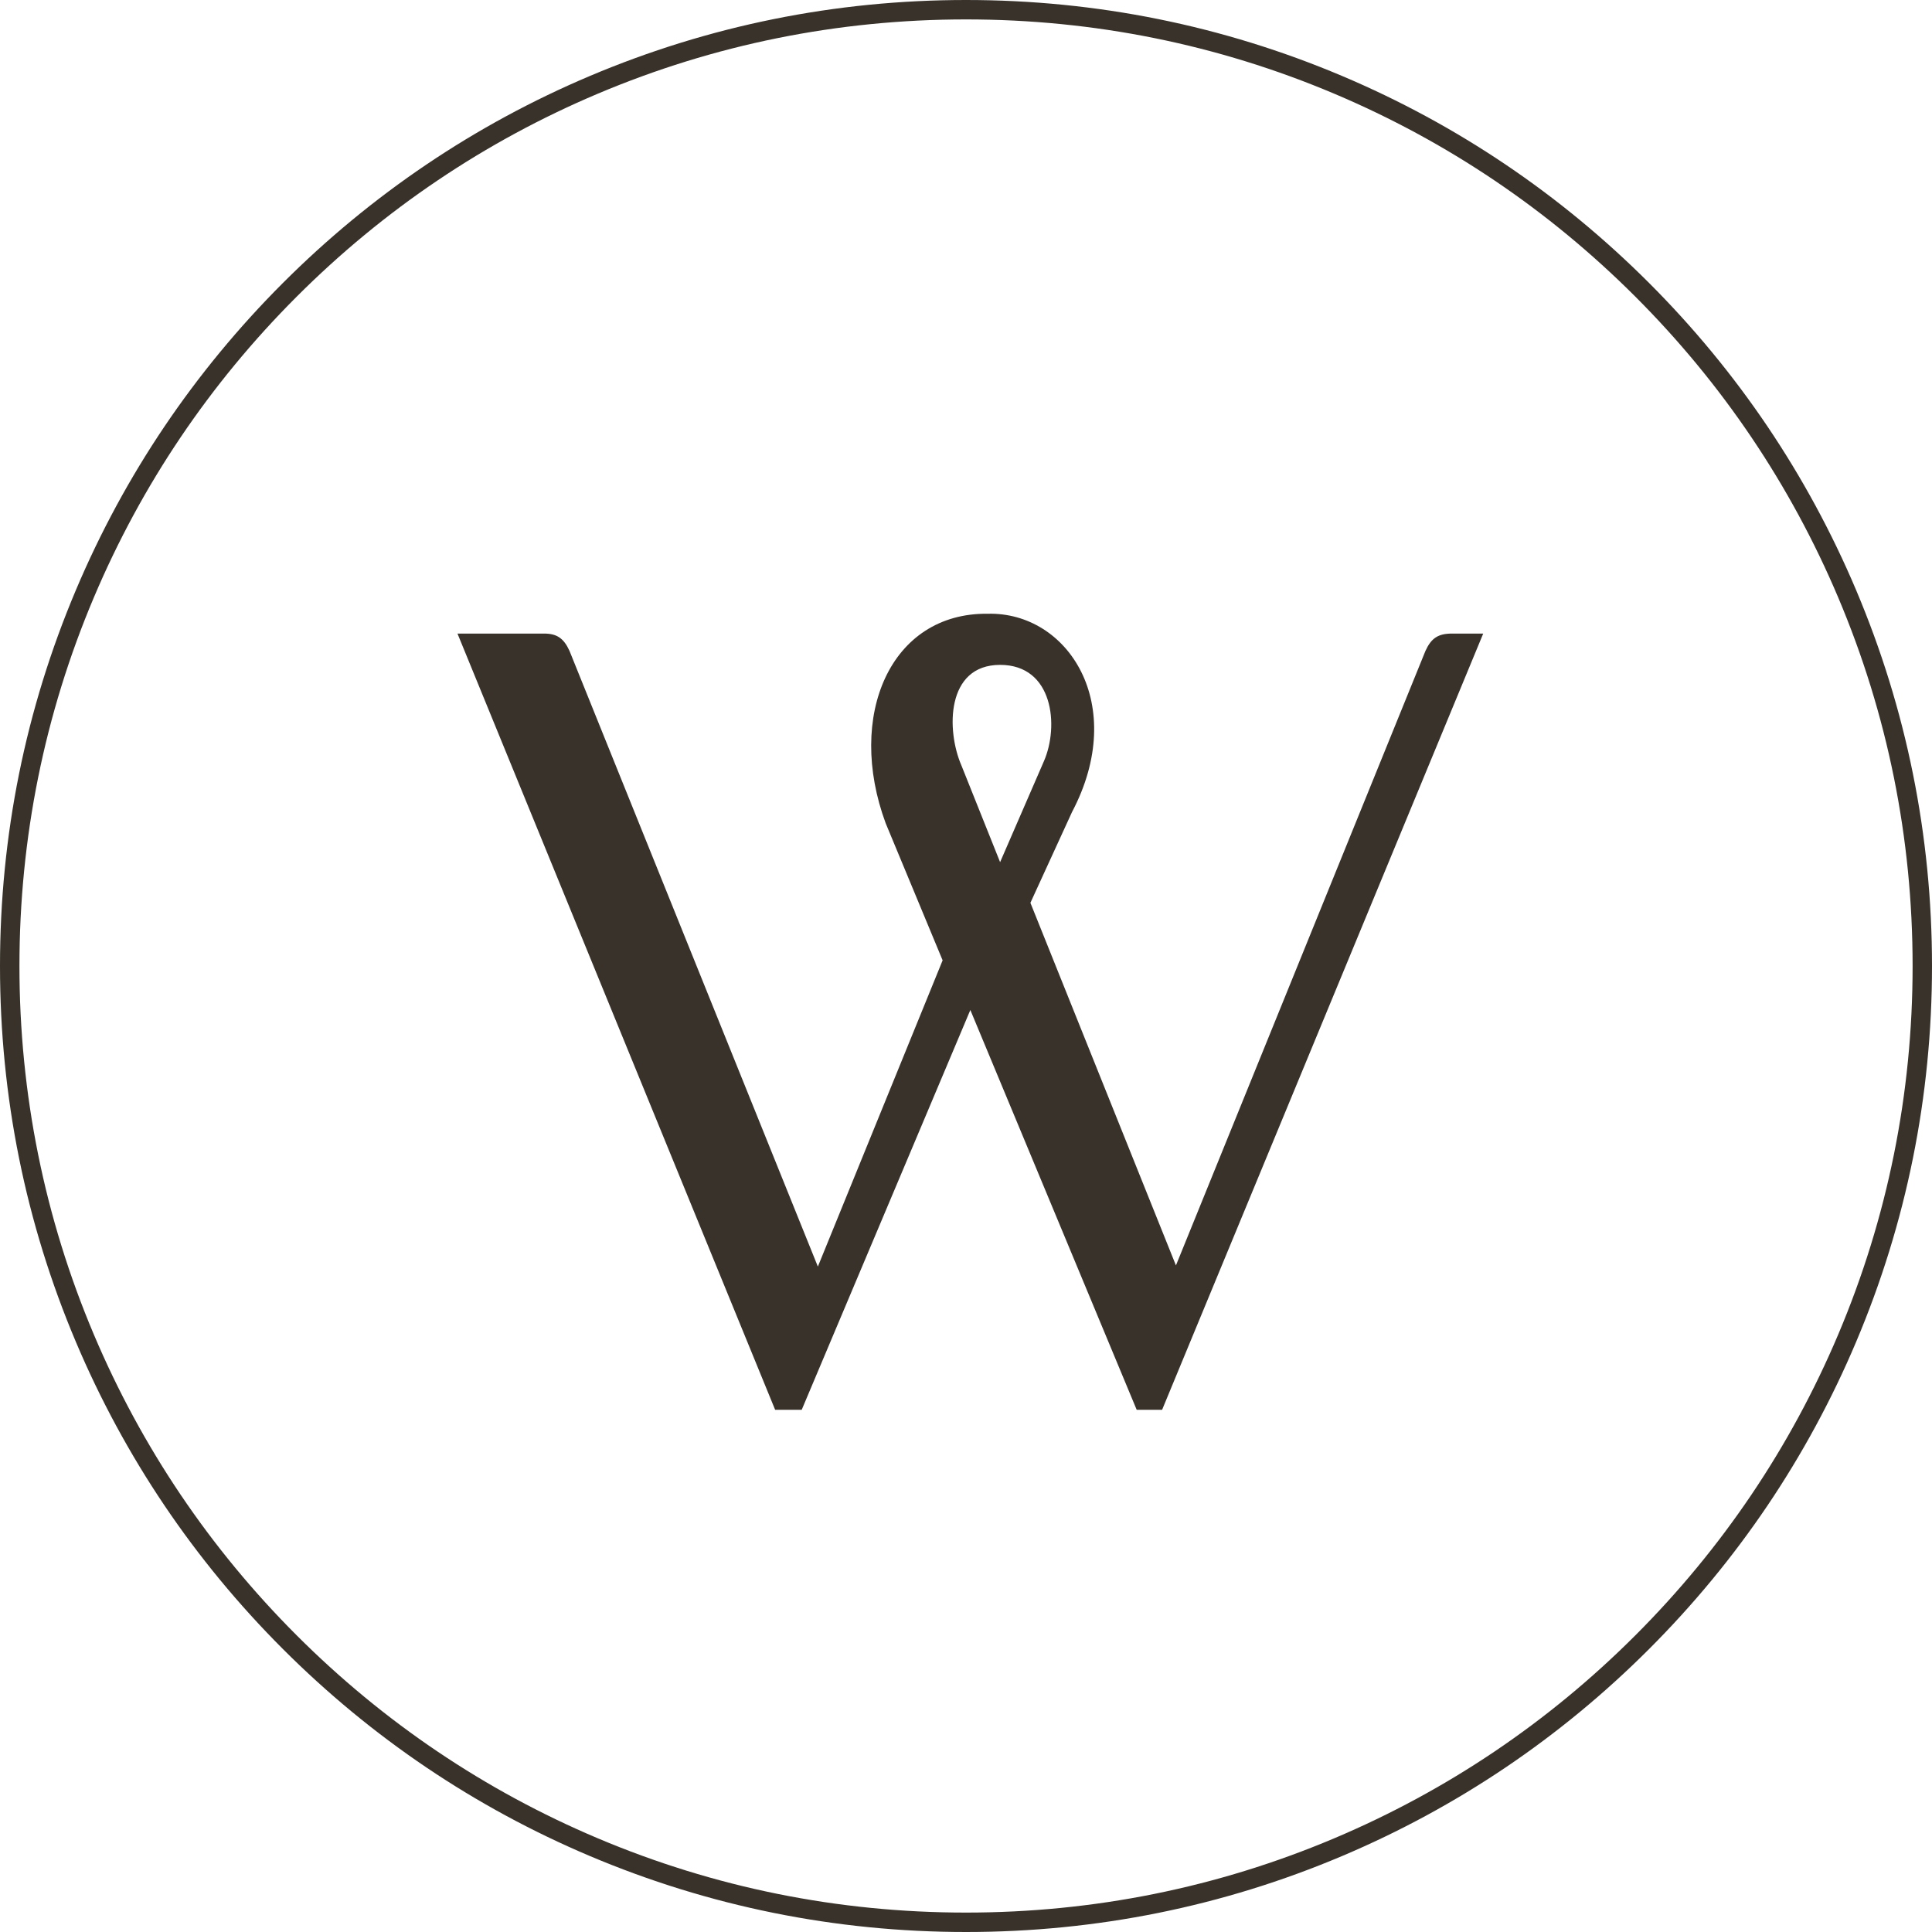
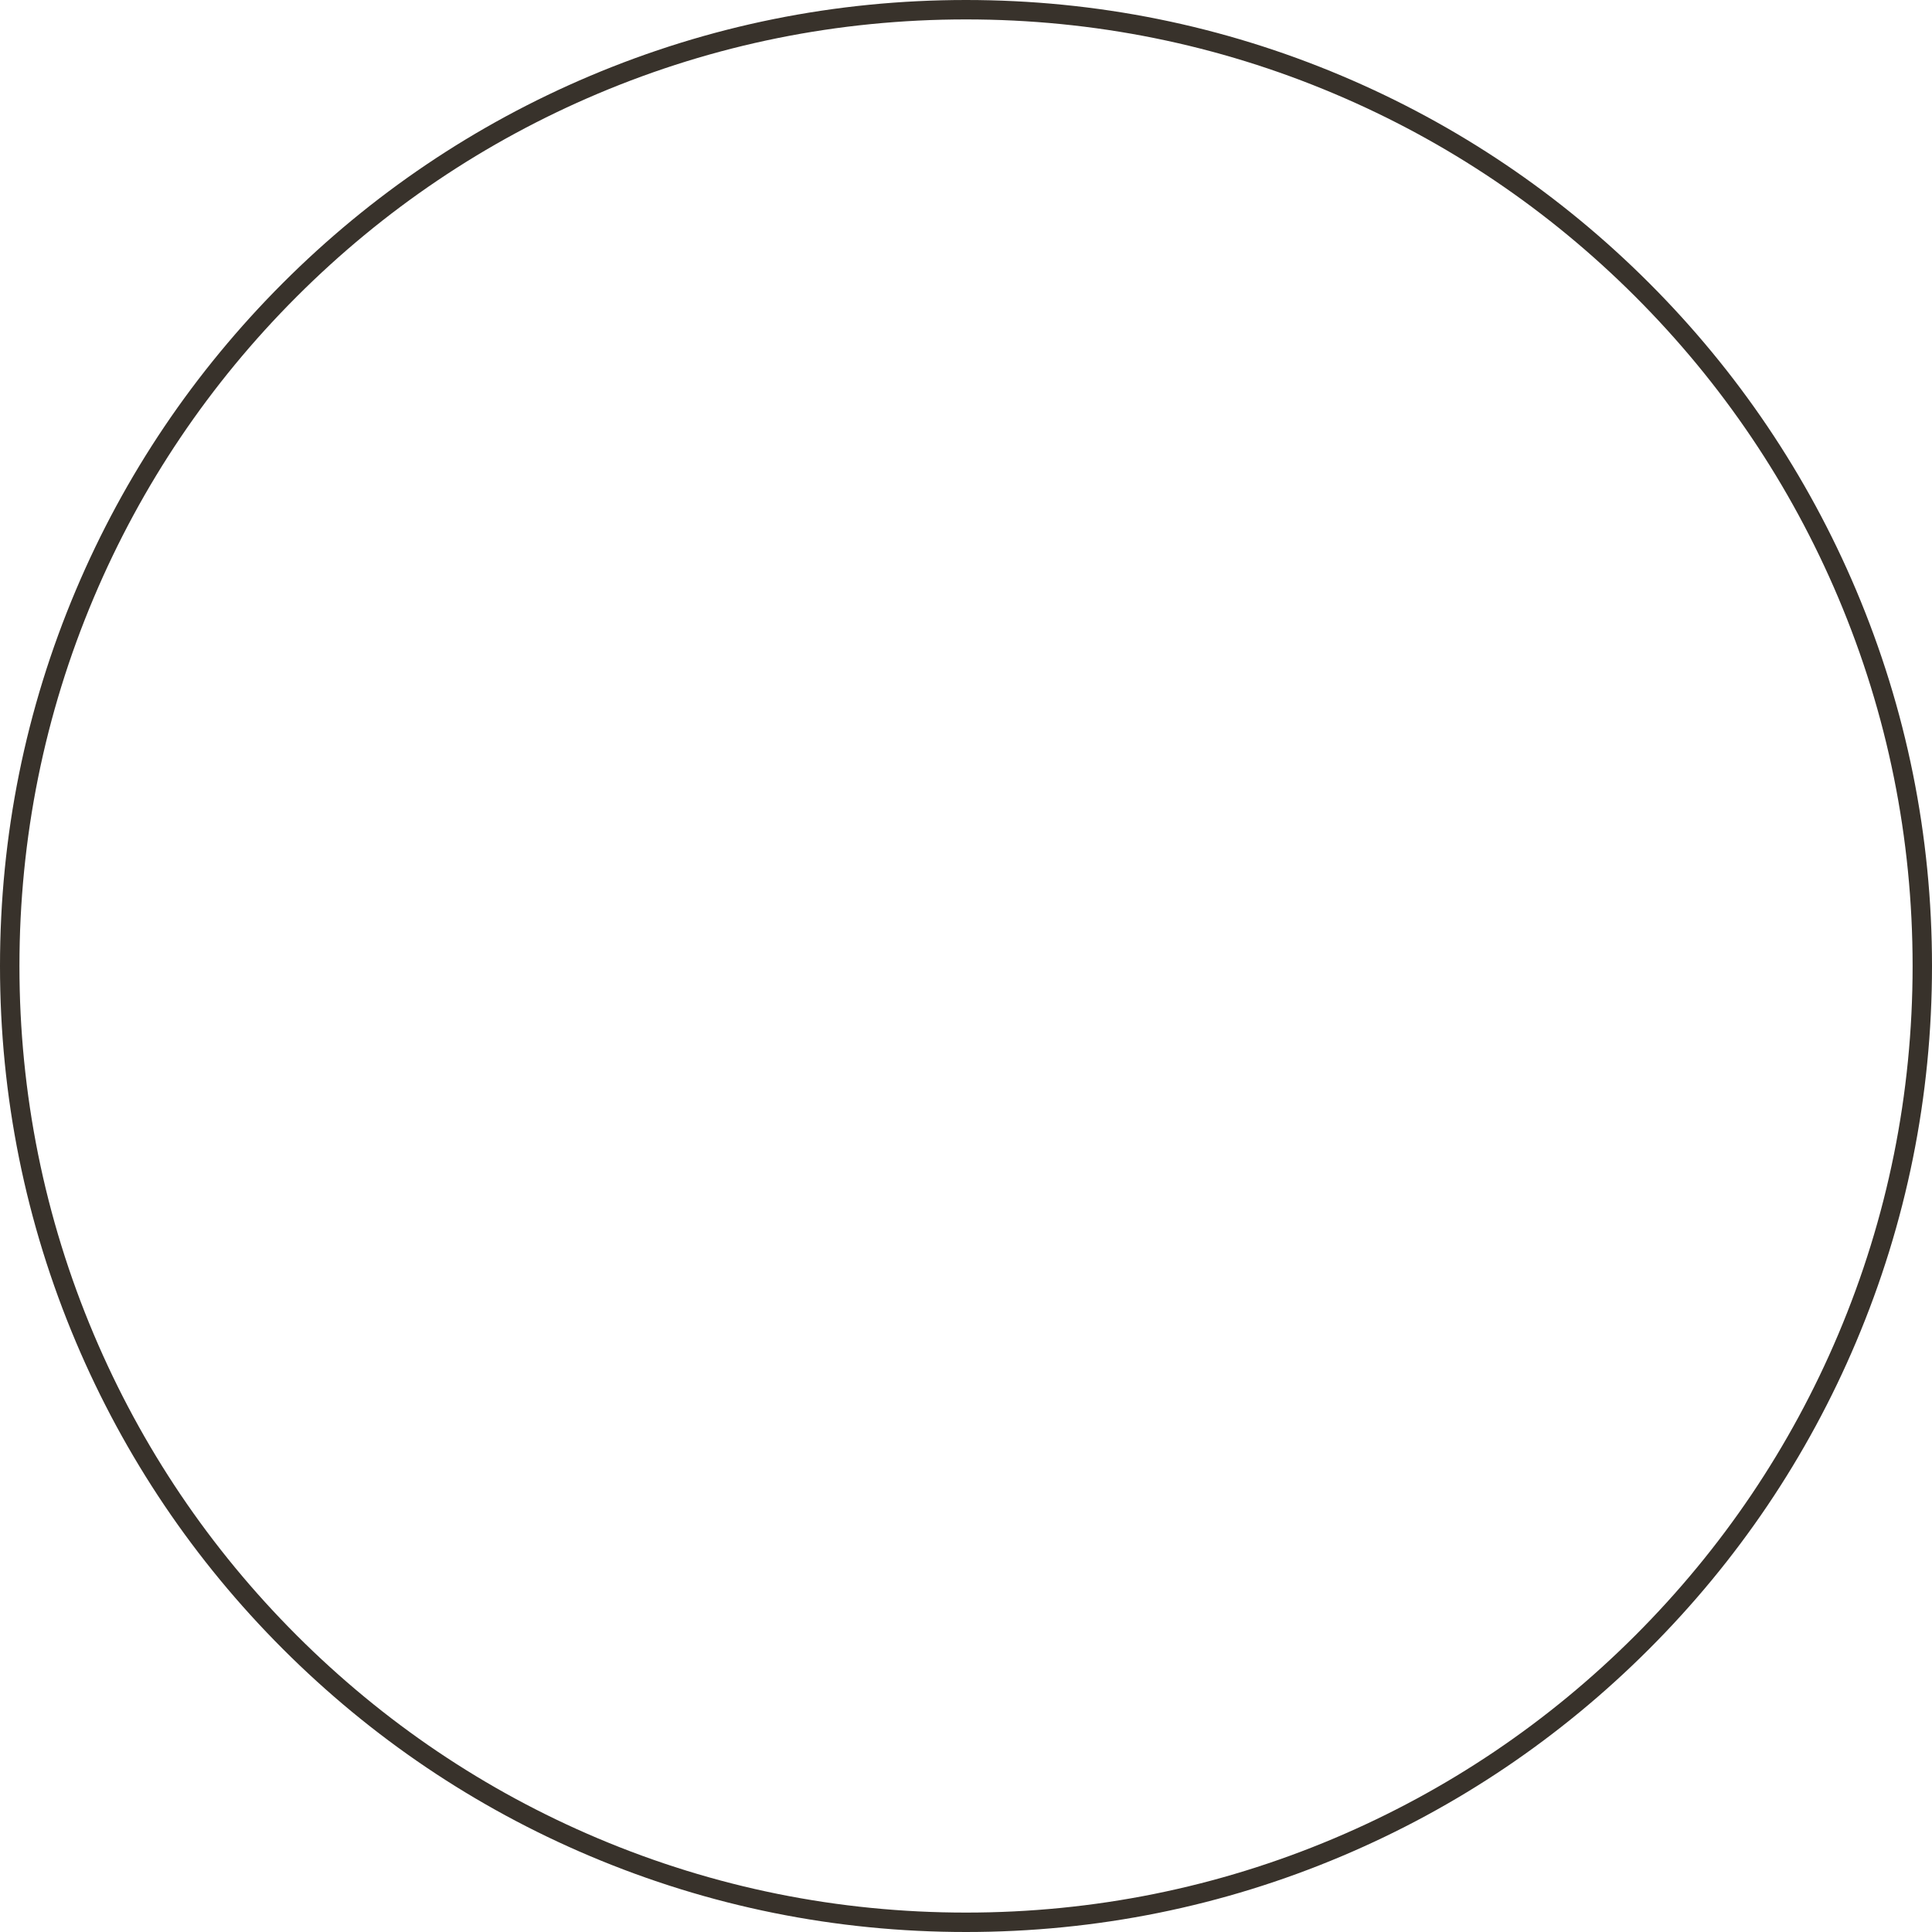
<svg xmlns="http://www.w3.org/2000/svg" width="80" height="80" viewBox="0 0 80 80" fill="none">
-   <path d="M59.025 26.952L48.693 52.398L42.667 37.384L44.391 33.623C46.732 29.176 44.227 25.332 40.903 25.414C36.865 25.364 35.029 29.644 36.675 34.091L39.032 39.766L33.866 52.446L23.582 26.952C23.343 26.426 23.056 26.235 22.53 26.235H18.943L32.097 58.377H33.197L40.18 41.822L47.068 58.377H48.12L61.417 26.235H60.126C59.551 26.234 59.264 26.425 59.025 26.952ZM39.811 31.697C39.183 30.254 39.165 27.531 41.412 27.531C43.623 27.531 43.856 30.073 43.228 31.516L41.412 35.7L39.811 31.697Z" fill="#38322B" />
  <path d="M76.856 24.43C74.841 19.667 71.957 15.389 68.284 11.716C64.611 8.043 60.333 5.158 55.57 3.144C50.638 1.058 45.4 0 40 0C34.6 0 29.362 1.058 24.43 3.144C19.667 5.159 15.389 8.043 11.716 11.716C8.043 15.389 5.158 19.667 3.144 24.43C1.058 29.362 0 34.6 0 40C0 45.4 1.058 50.638 3.144 55.57C5.159 60.333 8.043 64.611 11.716 68.284C15.389 71.957 19.667 74.842 24.43 76.856C29.362 78.942 34.6 80 40 80C45.4 80 50.638 78.942 55.57 76.856C60.333 74.841 64.611 71.957 68.284 68.284C71.957 64.611 74.842 60.333 76.856 55.57C78.942 50.638 80 45.4 80 40C80 34.6 78.942 29.362 76.856 24.43ZM76.117 55.257C74.143 59.925 71.316 64.116 67.717 67.716C64.117 71.316 59.925 74.142 55.258 76.116C50.426 78.16 45.293 79.196 40.001 79.196C34.709 79.196 29.576 78.16 24.744 76.116C20.076 74.142 15.885 71.315 12.285 67.716C8.685 64.116 5.859 59.924 3.885 55.257C1.841 50.425 0.805 45.292 0.805 40C0.805 34.708 1.841 29.575 3.885 24.743C5.859 20.075 8.685 15.884 12.285 12.284C15.885 8.684 20.077 5.858 24.744 3.884C29.576 1.84 34.709 0.804 40.001 0.804C45.293 0.804 50.426 1.84 55.258 3.884C59.926 5.858 64.117 8.685 67.717 12.284C71.317 15.884 74.143 20.076 76.117 24.743C78.161 29.575 79.197 34.708 79.197 40C79.197 45.292 78.161 50.425 76.117 55.257Z" fill="#38322B" />
</svg>